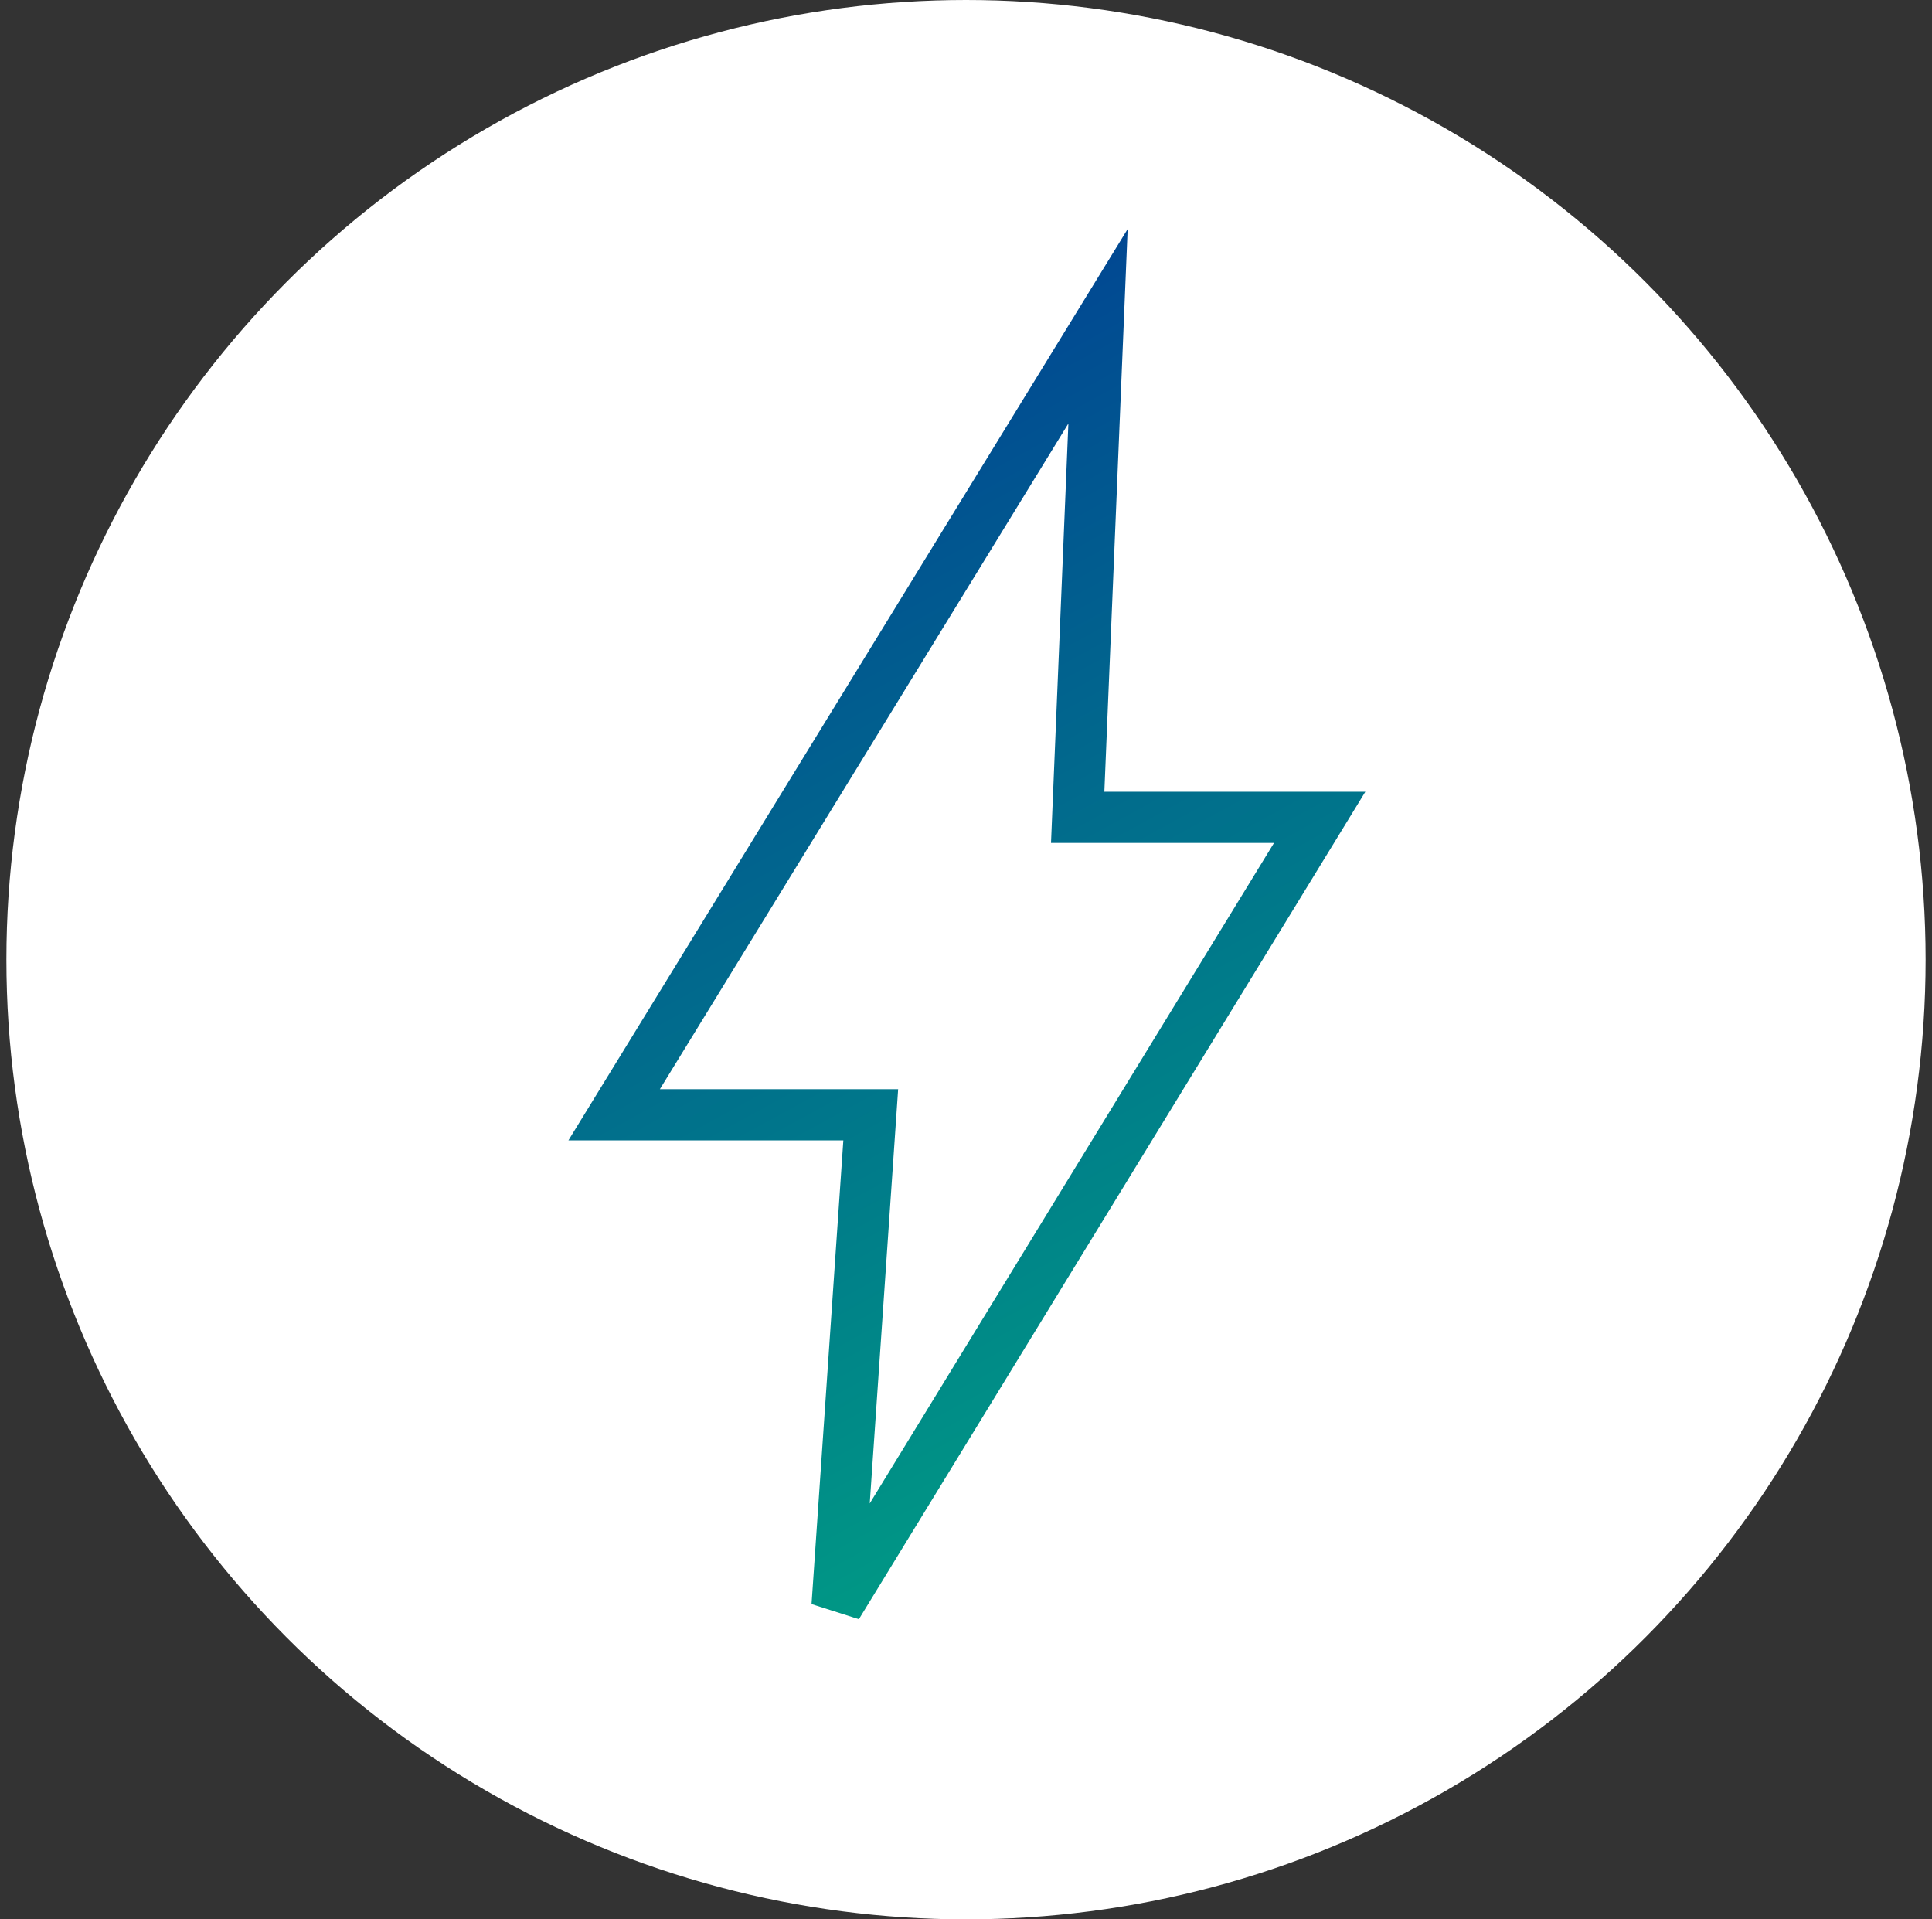
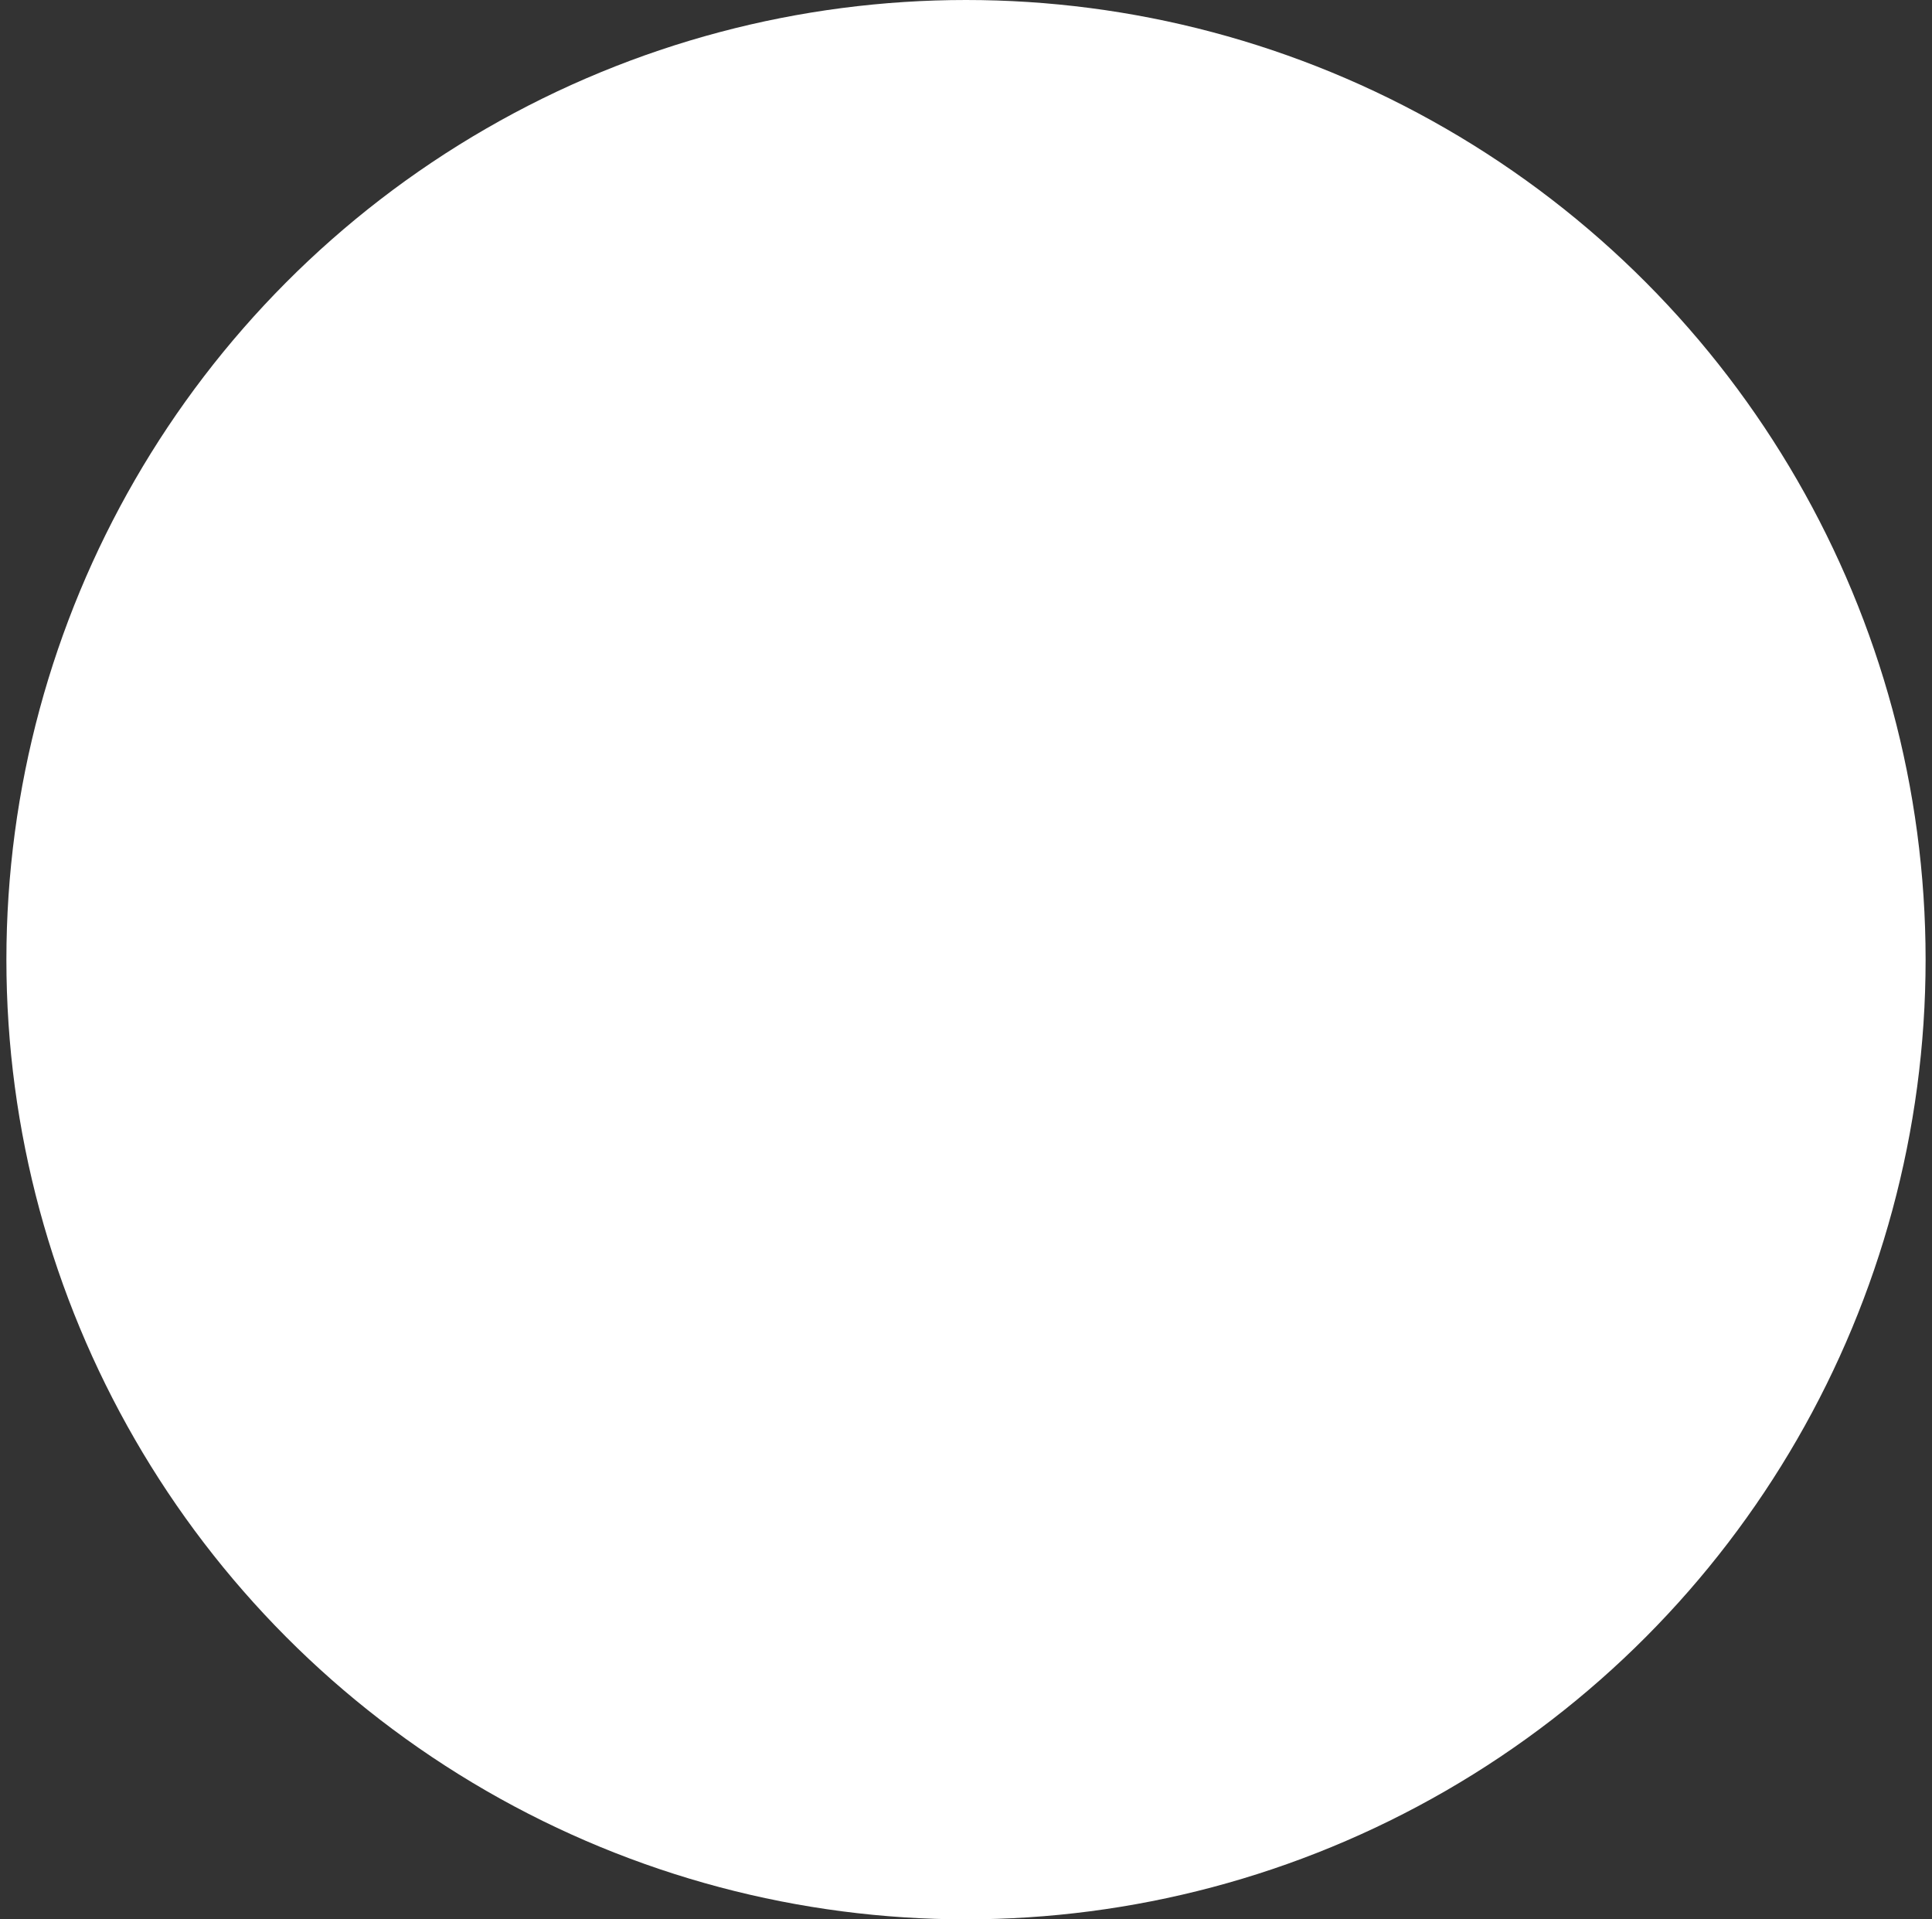
<svg xmlns="http://www.w3.org/2000/svg" width="151px" height="150px" viewBox="0 0 151 150" version="1.1">
  <rect x="0" y="0" width="151" height="150" fill="#333333" stroke="none" />
  <title>icon-wht-rating</title>
  <defs>
    <linearGradient x1="34.796%" y1="0%" x2="65.204%" y2="100%" id="linearGradient-1">
      <stop stop-color="#014593" offset="0%" />
      <stop stop-color="#009E84" offset="100%" />
    </linearGradient>
  </defs>
  <g id="Icons" stroke="none" stroke-width="1" fill="none" fill-rule="evenodd">
    <g id="Product-Page-Icons" transform="translate(-22, -1355)">
      <g id="icon-wht-rating" transform="translate(22.5, 1355)">
        <circle id="Oval" fill="#FFFFFF" cx="75" cy="75" r="75" />
-         <polygon id="Stroke-1" stroke="url(#linearGradient-1)" stroke-width="4" points="85.318 25.5 47.5 87.123 67.555 87.123 64.923 125.5 102.643 63.877 83.729 63.877" />
      </g>
    </g>
  </g>
</svg>